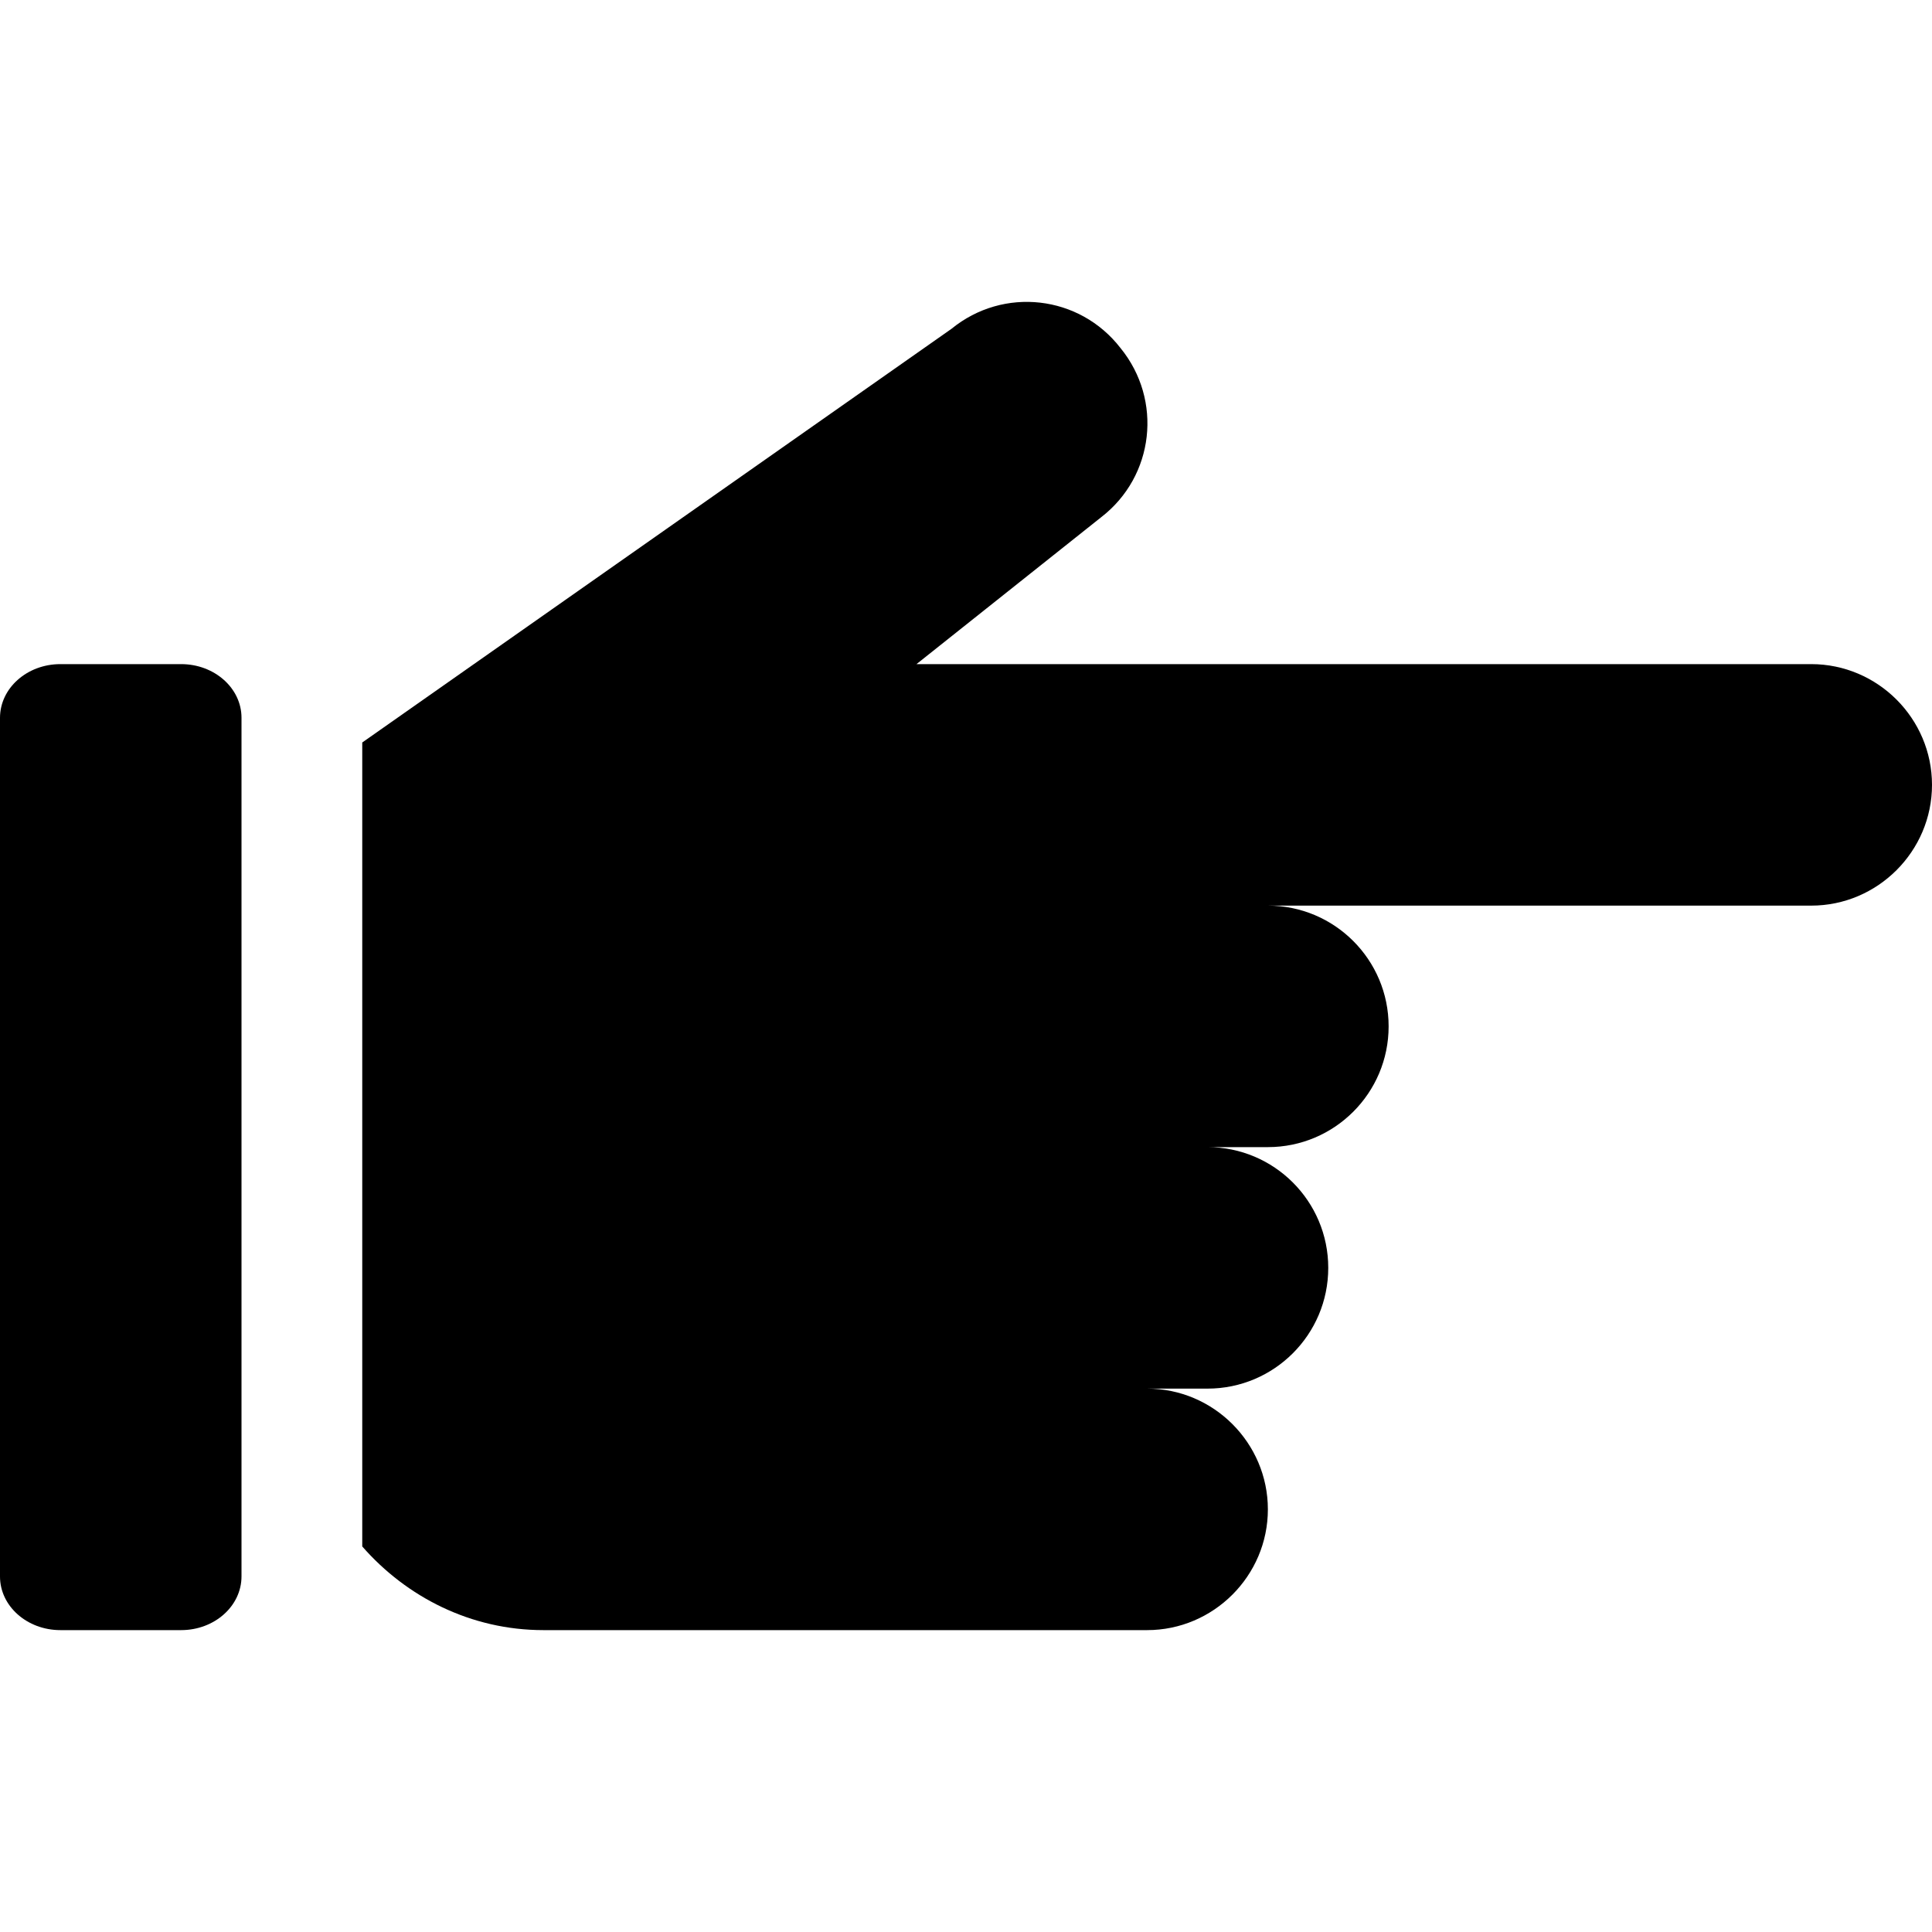
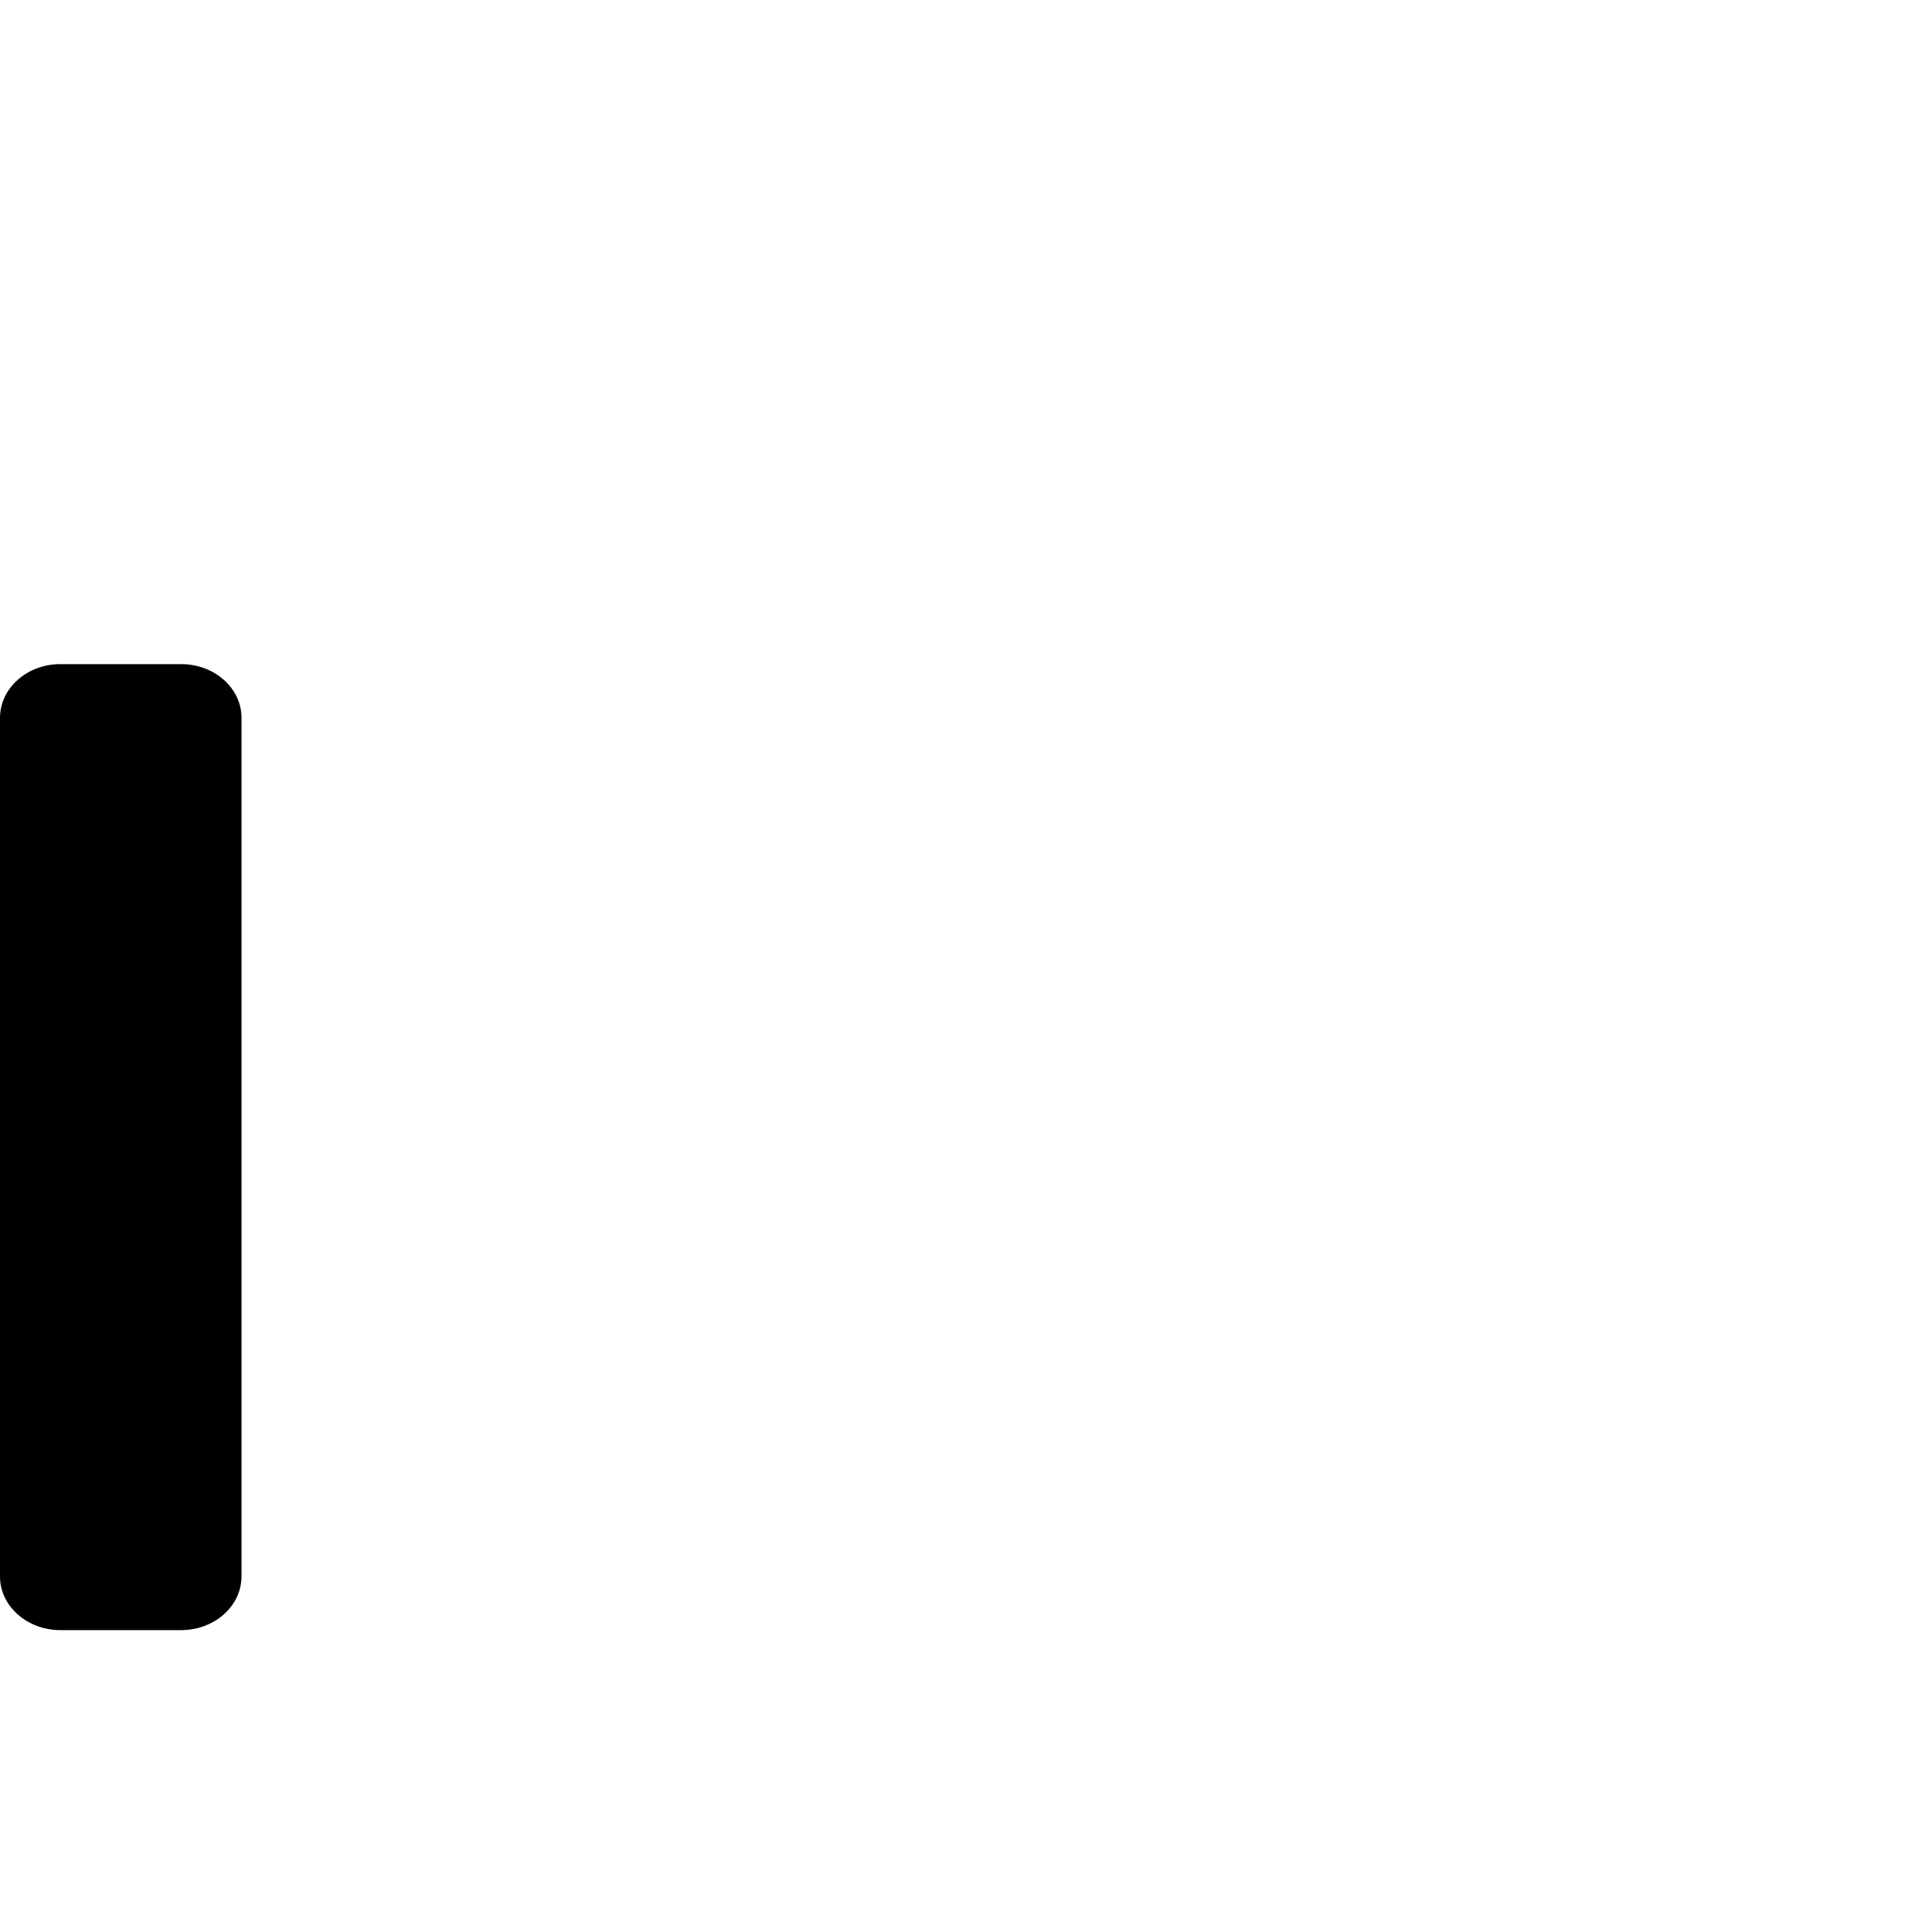
<svg xmlns="http://www.w3.org/2000/svg" version="1.1" id="Capa_1" x="0px" y="0px" viewBox="0 0 512 512" style="enable-background:new 0 0 512 512;" xml:space="preserve">
  <g>
    <g>
      <path d="M48,175.999H16c-8.832,0-16,6.368-16,14.24v227.552c0,7.84,7.168,14.208,16,14.208h32c8.832,0,16-6.368,16-14.24V190.207 C64,182.367,56.832,175.999,48,175.999z" />
    </g>
  </g>
  <g>
    <g>
-       <path d="M480,175.999H242.88l48.96-38.944c14.08-10.88,16.32-31.04,5.12-44.8c-10.88-14.08-31.04-16.352-44.8-5.12L96,196.767 v213.056c11.744,13.44,28.832,22.176,48,22.176h160c17.6,0,32-14.4,32-32c0-17.6-14.4-32-32-32h16c17.664,0,32-14.336,32-32 s-14.336-32-32-32h16c17.664,0,32-14.336,32-32s-14.336-32-32-32h144c17.6,0,32-14.4,32-32C512,190.399,497.6,175.999,480,175.999 z" />
-     </g>
+       </g>
  </g>
  <g> </g>
  <g> </g>
  <g> </g>
  <g> </g>
  <g> </g>
  <g> </g>
  <g> </g>
  <g> </g>
  <g> </g>
  <g> </g>
  <g> </g>
  <g> </g>
  <g> </g>
  <g> </g>
  <g> </g>
</svg>